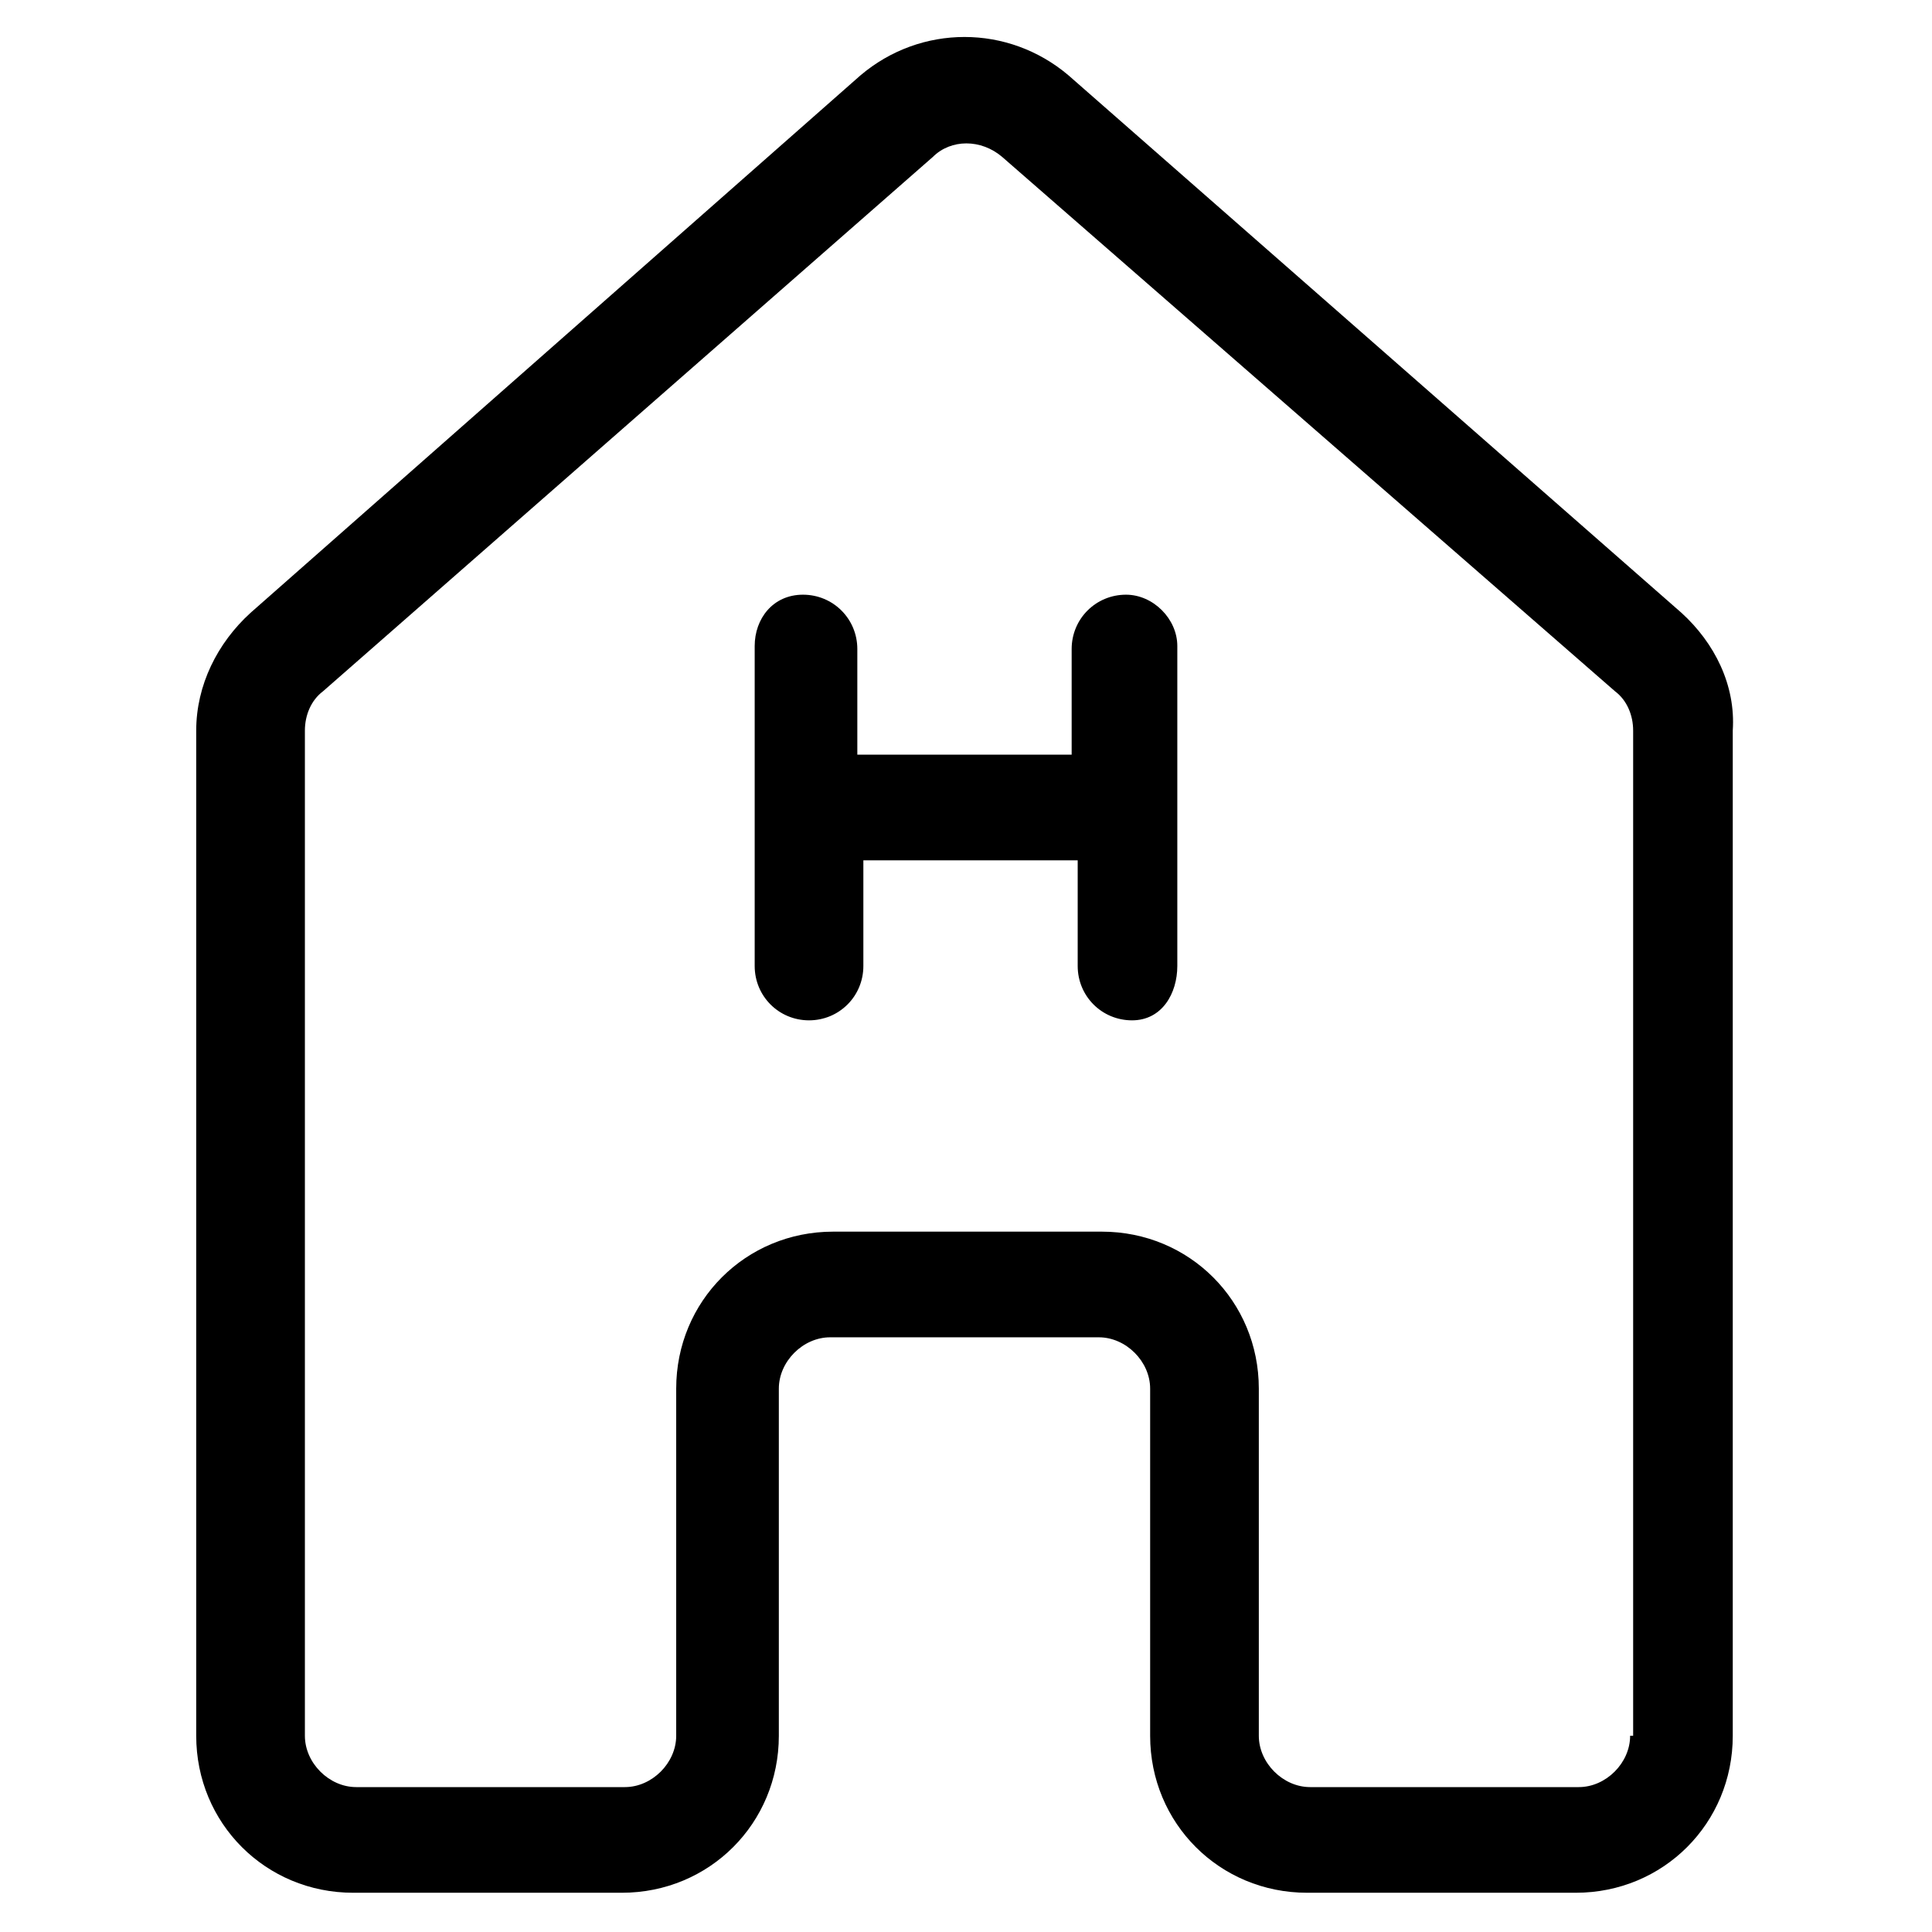
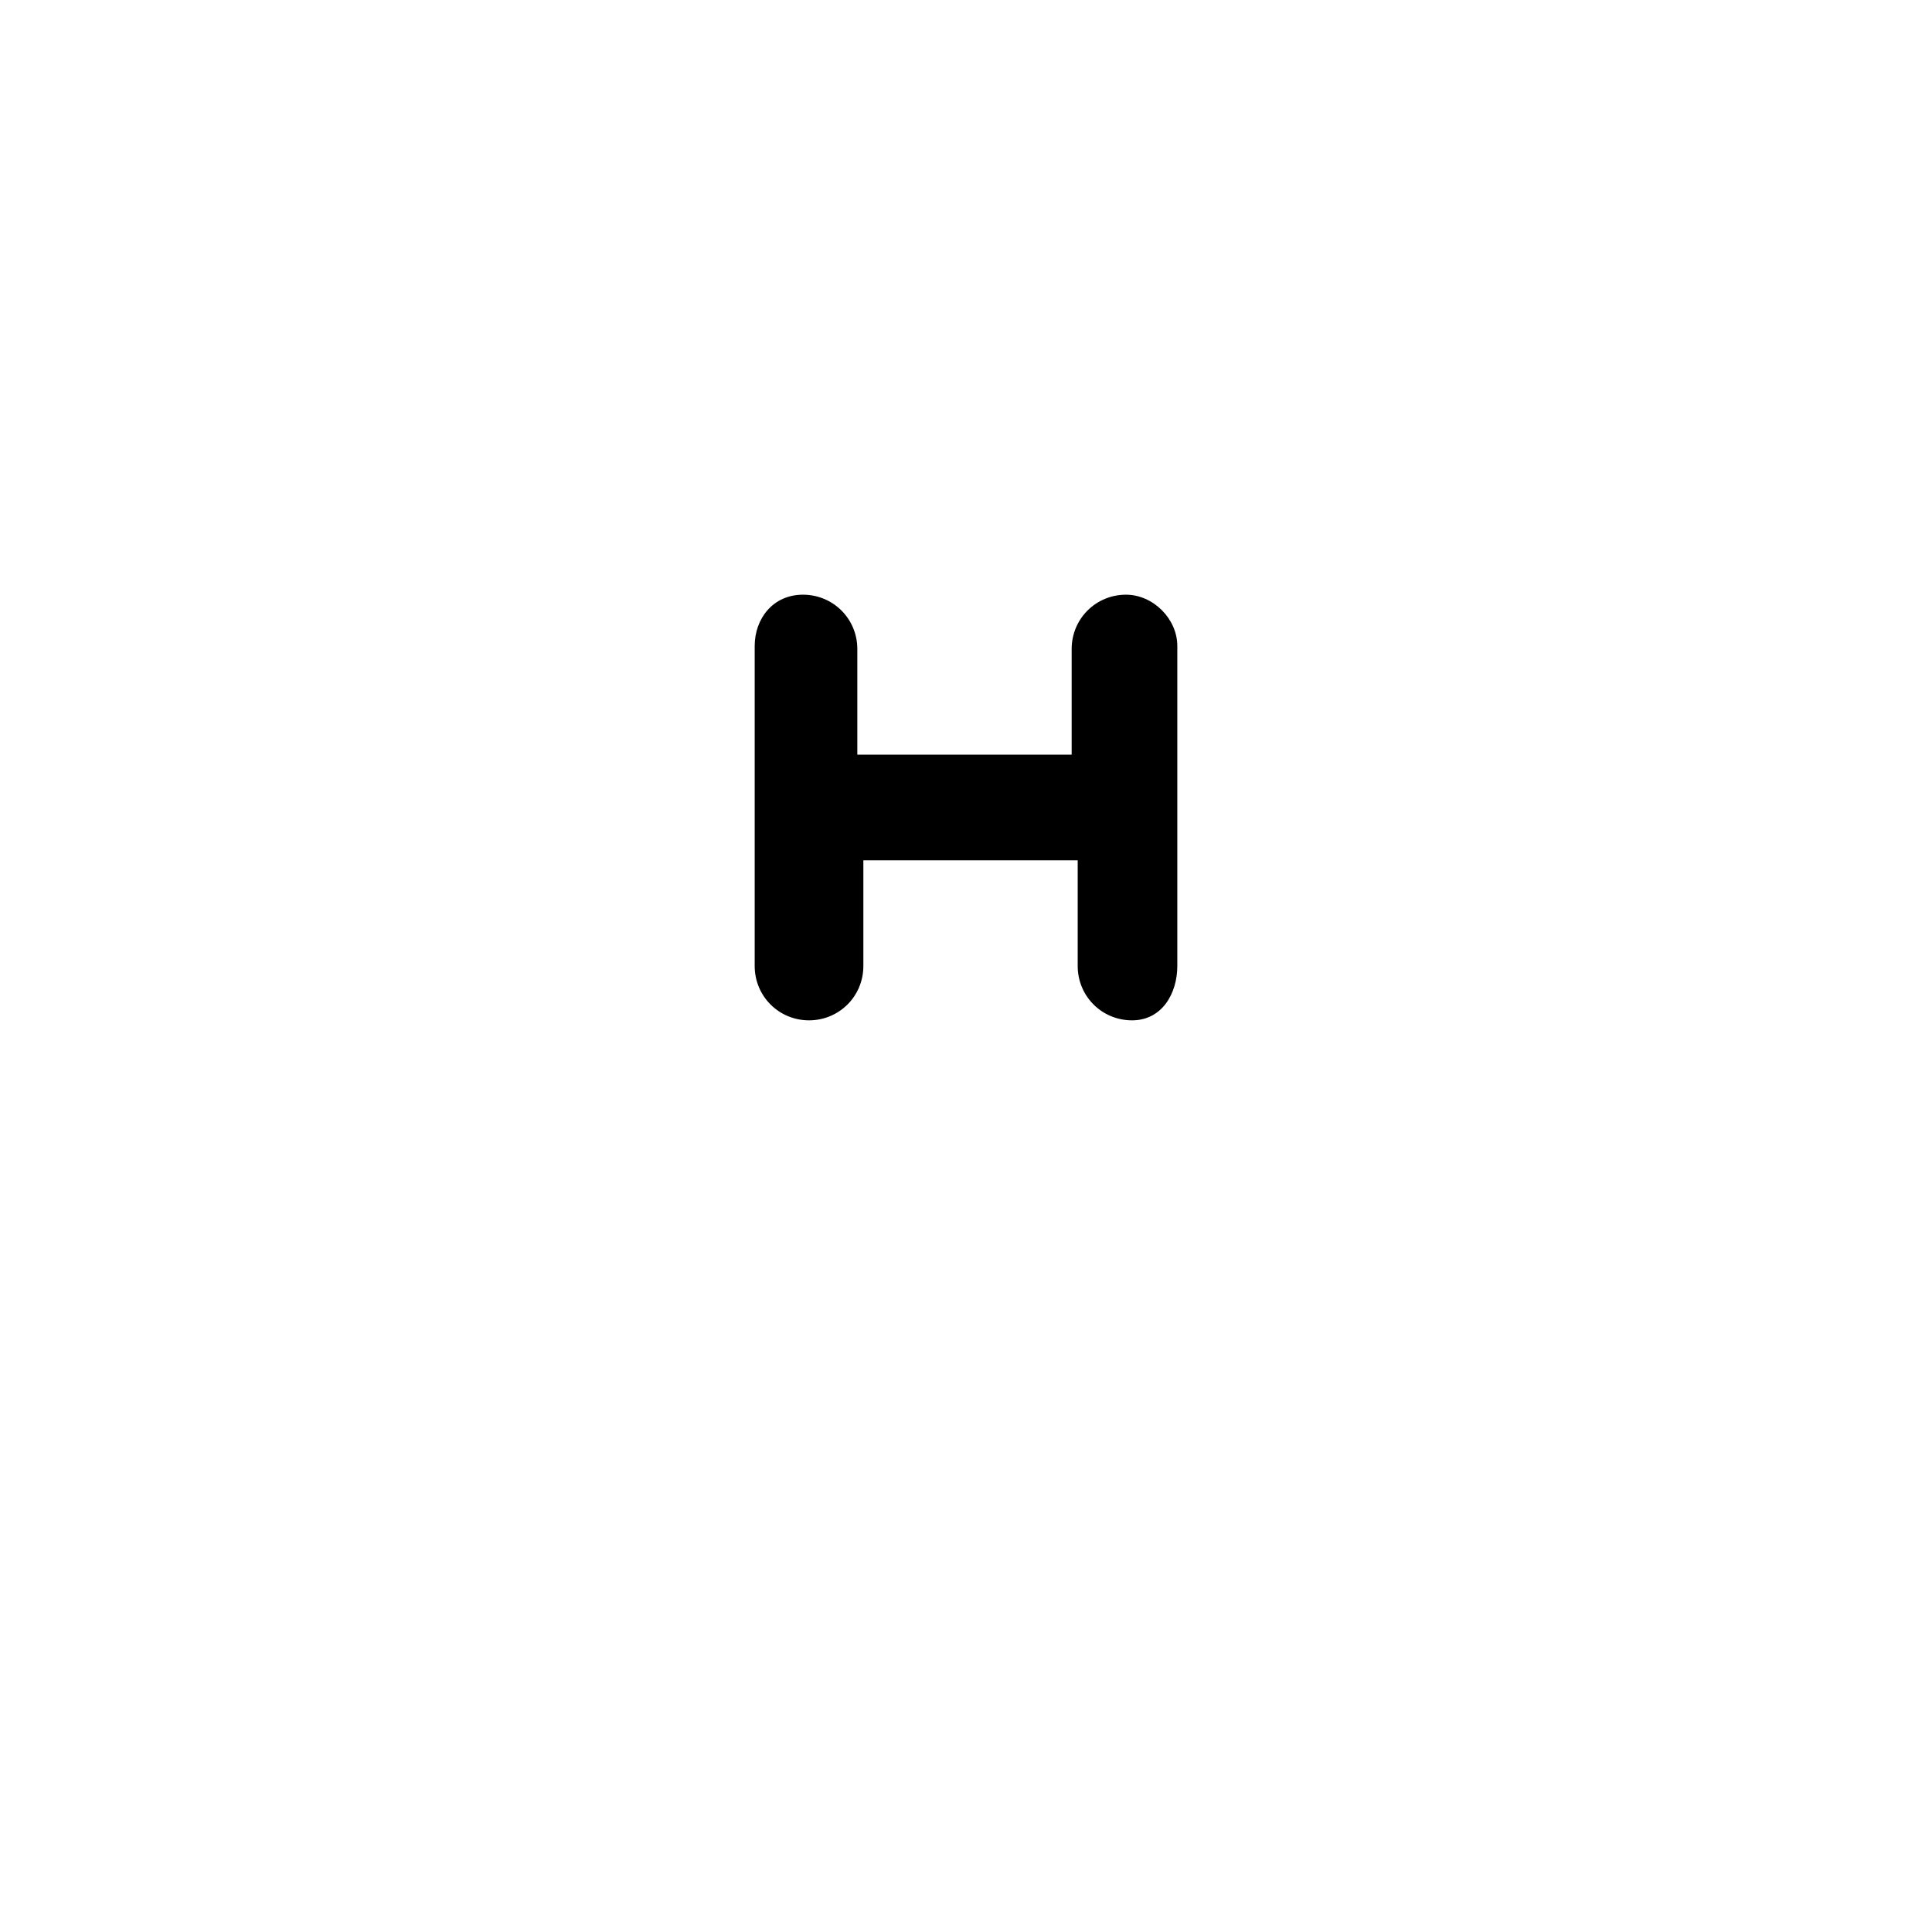
<svg xmlns="http://www.w3.org/2000/svg" version="1.1" id="lni_lni-hospital" x="0px" y="0px" viewBox="0 0 64 64" style="enable-background:new 0 0 64 64;" xml:space="preserve">
  <g>
-     <path d="M55.7,20.3L35.4,2.5c-2-1.7-4.9-1.7-6.9,0L8.3,20.3c-1.1,1-1.8,2.4-1.8,3.9v33.3c0,2.9,2.3,5.2,5.2,5.2h8.9   c2.9,0,5.2-2.3,5.2-5.2V46c0-0.9,0.8-1.7,1.7-1.7h8.9c0.9,0,1.7,0.8,1.7,1.7v11.5c0,2.9,2.3,5.2,5.2,5.2h8.9c2.9,0,5.2-2.3,5.2-5.2   V24.2C57.5,22.7,56.8,21.3,55.7,20.3z M54,57.5c0,0.9-0.8,1.7-1.7,1.7h-8.9c-0.9,0-1.7-0.8-1.7-1.7V46c0-2.9-2.3-5.2-5.2-5.2h-8.9   c-2.9,0-5.2,2.3-5.2,5.2v11.5c0,0.9-0.8,1.7-1.7,1.7h-8.9c-0.9,0-1.7-0.8-1.7-1.7V24.2c0-0.5,0.2-1,0.6-1.3L30.9,5.2   c0.6-0.6,1.6-0.6,2.3,0l20.3,17.7c0.4,0.3,0.6,0.8,0.6,1.3V57.5z" />
    <path d="M37.3,19.7c-1,0-1.8,0.8-1.8,1.8v3.5h-7.1v-3.5c0-1-0.8-1.8-1.8-1.8S25,20.5,25,21.4V32c0,1,0.8,1.8,1.8,1.8   s1.8-0.8,1.8-1.8v-3.5h7.1V32c0,1,0.8,1.8,1.8,1.8S39,32.9,39,32V21.4C39,20.5,38.2,19.7,37.3,19.7z" />
  </g>
</svg>